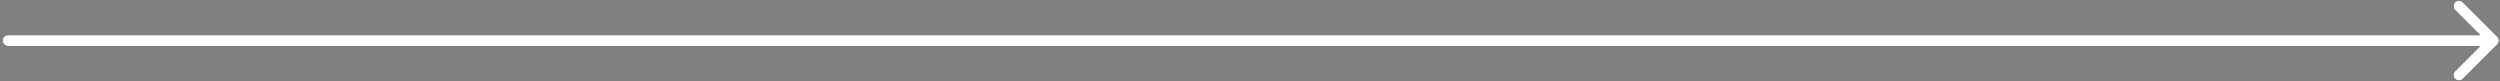
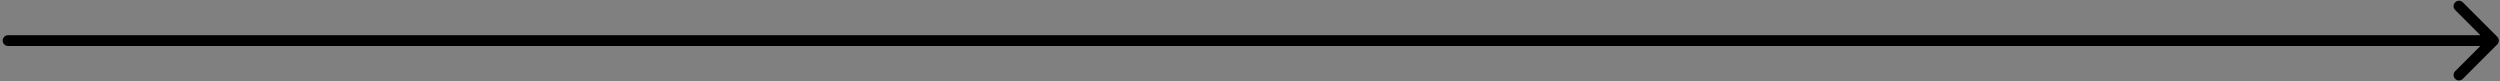
<svg xmlns="http://www.w3.org/2000/svg" width="462" height="15" viewBox="0 0 462 15" fill="none">
  <rect x="0" y="0" width="462" height="15" fill="#808080" stroke="none" />
-   <path d="M1.493 6.5C0.94 6.5 0.493 6.948 0.493 7.5C0.493 8.052 0.94 8.5 1.493 8.5V6.5ZM461.491 8.207C461.881 7.817 461.881 7.183 461.491 6.793L455.127 0.429C454.736 0.038 454.103 0.038 453.713 0.429C453.322 0.819 453.322 1.453 453.713 1.843L459.369 7.5L453.713 13.157C453.322 13.547 453.322 14.181 453.713 14.571C454.103 14.962 454.736 14.962 455.127 14.571L461.491 8.207ZM1.493 8.5L460.784 8.5V6.5L1.493 6.5V8.5Z" fill="black" />
-   <path d="M1.493 6.5C0.94 6.5 0.493 6.948 0.493 7.5C0.493 8.052 0.94 8.5 1.493 8.5V6.5ZM461.491 8.207C461.881 7.817 461.881 7.183 461.491 6.793L455.127 0.429C454.736 0.038 454.103 0.038 453.713 0.429C453.322 0.819 453.322 1.453 453.713 1.843L459.369 7.5L453.713 13.157C453.322 13.547 453.322 14.181 453.713 14.571C454.103 14.962 454.736 14.962 455.127 14.571L461.491 8.207ZM1.493 8.5L460.784 8.5V6.5L1.493 6.5V8.5Z" fill="white" />
+   <path d="M1.493 6.5C0.94 6.5 0.493 6.948 0.493 7.5C0.493 8.052 0.94 8.5 1.493 8.5V6.5M461.491 8.207C461.881 7.817 461.881 7.183 461.491 6.793L455.127 0.429C454.736 0.038 454.103 0.038 453.713 0.429C453.322 0.819 453.322 1.453 453.713 1.843L459.369 7.5L453.713 13.157C453.322 13.547 453.322 14.181 453.713 14.571C454.103 14.962 454.736 14.962 455.127 14.571L461.491 8.207ZM1.493 8.5L460.784 8.5V6.5L1.493 6.5V8.5Z" fill="black" />
</svg>